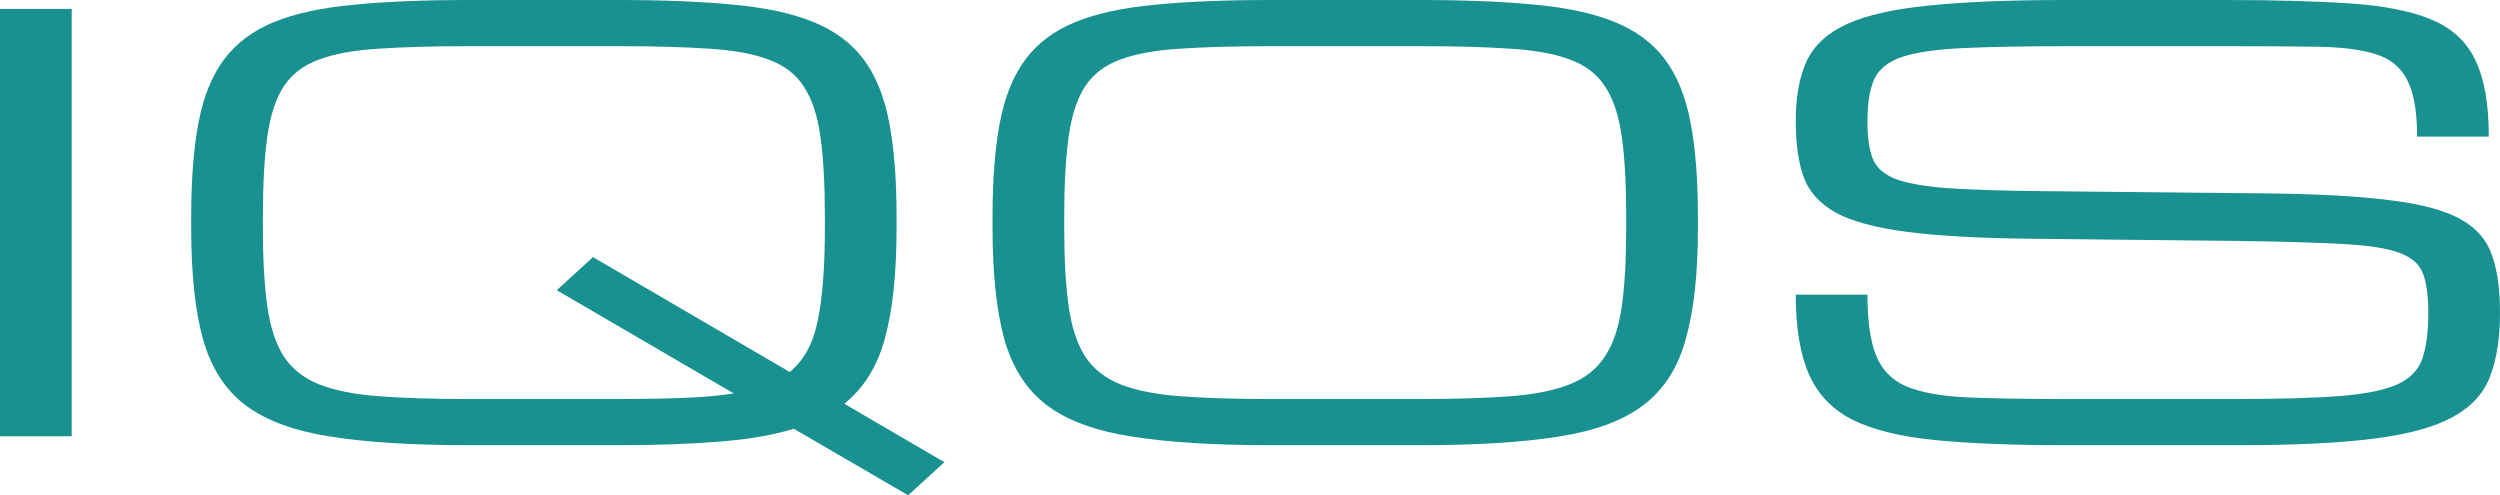
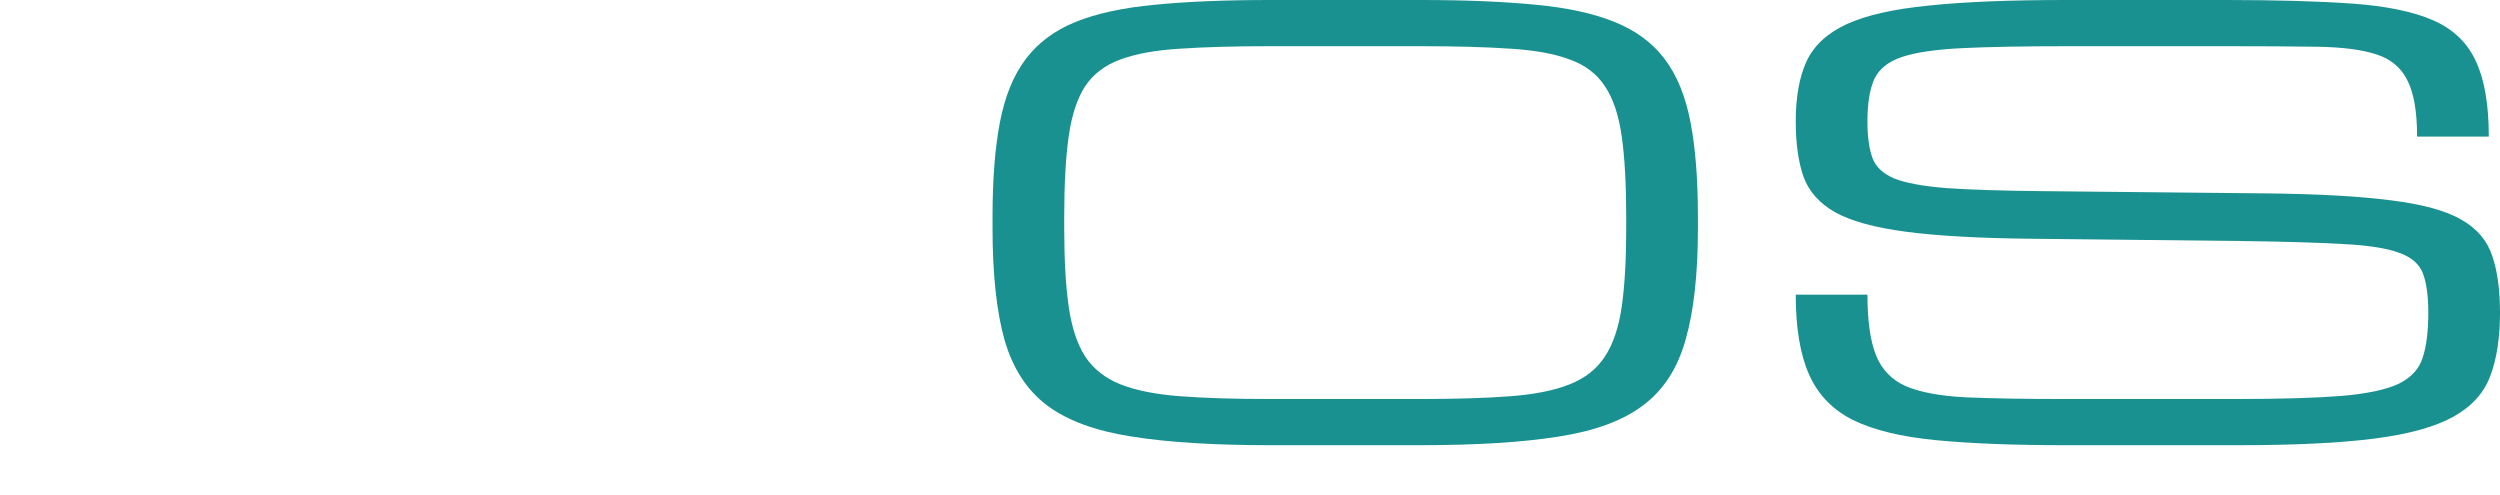
<svg xmlns="http://www.w3.org/2000/svg" width="212" height="42" viewBox="0 0 212 42" fill="none">
-   <path d="M0 36.998V0.755H6.08V36.998H0Z" fill="#199191" />
-   <path d="M39.74 37.753C34.99 37.753 31.085 37.509 28.024 37.021C24.963 36.549 22.567 35.669 20.836 34.379C19.126 33.089 17.923 31.233 17.226 28.81C16.55 26.388 16.213 23.234 16.213 19.348V18.404C16.213 15.195 16.424 12.506 16.846 10.335C17.268 8.148 17.997 6.371 19.031 5.002C20.065 3.634 21.469 2.588 23.242 1.864C25.037 1.14 27.285 0.653 29.987 0.401C32.689 0.134 35.94 0 39.74 0H52.501C56.301 0 59.552 0.134 62.254 0.401C64.956 0.653 67.194 1.14 68.967 1.864C70.762 2.588 72.176 3.634 73.21 5.002C74.245 6.371 74.973 8.148 75.395 10.335C75.818 12.506 76.029 15.195 76.029 18.404V19.348C76.029 23.171 75.701 26.277 75.047 28.669C74.414 31.044 73.263 32.9 71.596 34.237L80.082 39.192L77.01 42L67.321 36.361C65.569 36.895 63.468 37.257 61.019 37.446C58.592 37.651 55.752 37.753 52.501 37.753H39.74ZM39.74 33.836H52.501C54.549 33.836 56.375 33.804 57.979 33.742C59.584 33.679 60.998 33.553 62.223 33.364L47.213 24.61L50.285 21.802L66.972 31.547C68.176 30.556 68.967 29.101 69.347 27.182C69.748 25.263 69.949 22.652 69.949 19.348V18.404C69.949 15.636 69.822 13.355 69.569 11.562C69.316 9.769 68.841 8.353 68.144 7.315C67.469 6.276 66.476 5.521 65.167 5.049C63.88 4.562 62.201 4.255 60.133 4.129C58.064 3.988 55.52 3.917 52.501 3.917H39.74C36.721 3.917 34.178 3.988 32.109 4.129C30.04 4.255 28.351 4.562 27.042 5.049C25.755 5.521 24.762 6.276 24.066 7.315C23.39 8.353 22.926 9.769 22.672 11.562C22.419 13.355 22.293 15.636 22.293 18.404V19.348C22.293 22.023 22.419 24.24 22.672 26.002C22.926 27.764 23.39 29.172 24.066 30.226C24.762 31.28 25.755 32.066 27.042 32.585C28.351 33.105 30.04 33.443 32.109 33.6C34.178 33.757 36.721 33.836 39.74 33.836Z" fill="#199191" />
  <path d="M107.694 37.753C102.944 37.753 99.039 37.509 95.978 37.021C92.917 36.549 90.521 35.669 88.79 34.379C87.08 33.089 85.877 31.233 85.18 28.81C84.504 26.388 84.167 23.234 84.167 19.348V18.404C84.167 15.195 84.378 12.506 84.8 10.335C85.222 8.148 85.951 6.371 86.985 5.002C88.019 3.634 89.423 2.588 91.196 1.864C92.991 1.14 95.239 0.653 97.941 0.401C100.643 0.134 103.894 0 107.694 0H120.455C124.255 0 127.506 0.134 130.208 0.401C132.91 0.653 135.148 1.14 136.921 1.864C138.716 2.588 140.13 3.634 141.164 5.002C142.199 6.371 142.927 8.148 143.349 10.335C143.772 12.506 143.983 15.195 143.983 18.404V19.348C143.983 23.234 143.634 26.388 142.938 28.81C142.262 31.233 141.059 33.089 139.328 34.379C137.618 35.669 135.232 36.549 132.171 37.021C129.11 37.509 125.205 37.753 120.455 37.753H107.694ZM107.694 33.836H120.455C123.474 33.836 126.018 33.757 128.087 33.6C130.155 33.443 131.834 33.105 133.121 32.585C134.43 32.066 135.422 31.28 136.098 30.226C136.795 29.172 137.27 27.764 137.523 26.002C137.776 24.24 137.903 22.023 137.903 19.348V18.404C137.903 15.636 137.776 13.355 137.523 11.562C137.27 9.769 136.795 8.353 136.098 7.315C135.422 6.276 134.43 5.521 133.121 5.049C131.834 4.562 130.155 4.255 128.087 4.129C126.018 3.988 123.474 3.917 120.455 3.917H107.694C104.675 3.917 102.132 3.988 100.063 4.129C97.994 4.255 96.305 4.562 94.996 5.049C93.709 5.521 92.716 6.276 92.02 7.315C91.344 8.353 90.88 9.769 90.626 11.562C90.373 13.355 90.246 15.636 90.246 18.404V19.348C90.246 22.023 90.373 24.24 90.626 26.002C90.88 27.764 91.344 29.172 92.02 30.226C92.716 31.28 93.709 32.066 94.996 32.585C96.305 33.105 97.994 33.443 100.063 33.6C102.132 33.757 104.675 33.836 107.694 33.836Z" fill="#199191" />
  <path d="M205.92 26.521C205.92 25.121 205.772 24.02 205.477 23.218C205.181 22.416 204.516 21.826 203.482 21.448C202.448 21.055 200.843 20.803 198.669 20.693C196.494 20.567 193.518 20.481 189.739 20.434L172.133 20.245C167.785 20.198 164.291 20.001 161.652 19.655C159.013 19.309 157.018 18.766 155.667 18.027C154.316 17.272 153.408 16.265 152.944 15.007C152.501 13.748 152.279 12.175 152.279 10.288C152.279 8.227 152.585 6.528 153.197 5.191C153.831 3.854 154.96 2.808 156.586 2.053C158.232 1.298 160.554 0.771 163.552 0.472C166.55 0.157 170.423 0 175.173 0H188.726C193.032 0 196.621 0.102 199.492 0.307C202.363 0.511 204.643 0.983 206.332 1.722C208.021 2.462 209.224 3.61 209.942 5.167C210.681 6.725 211.05 8.864 211.05 11.585H204.97C204.97 9.478 204.696 7.889 204.147 6.819C203.619 5.734 202.733 4.994 201.487 4.601C200.263 4.208 198.606 3.996 196.516 3.964C194.426 3.933 191.829 3.917 188.726 3.917H175.49C171.711 3.917 168.682 3.972 166.402 4.082C164.143 4.192 162.433 4.444 161.272 4.837C160.111 5.23 159.33 5.86 158.929 6.725C158.549 7.59 158.359 8.778 158.359 10.288C158.359 11.562 158.496 12.584 158.77 13.355C159.045 14.126 159.657 14.716 160.607 15.125C161.578 15.518 163.066 15.793 165.072 15.951C167.077 16.092 169.811 16.179 173.273 16.21L192.146 16.399C196.579 16.446 200.115 16.643 202.754 16.989C205.414 17.319 207.398 17.862 208.707 18.617C210.037 19.372 210.913 20.394 211.335 21.684C211.778 22.958 212 24.571 212 26.521C212 28.645 211.726 30.43 211.177 31.878C210.649 33.309 209.615 34.457 208.073 35.322C206.532 36.188 204.305 36.809 201.392 37.187C198.479 37.564 194.647 37.753 189.898 37.753H175.078C170.751 37.753 167.12 37.611 164.185 37.328C161.251 37.045 158.908 36.479 157.155 35.629C155.424 34.764 154.179 33.482 153.419 31.783C152.659 30.084 152.279 27.819 152.279 24.988H158.359C158.359 27.206 158.602 28.92 159.087 30.131C159.573 31.343 160.417 32.216 161.62 32.751C162.845 33.27 164.544 33.584 166.718 33.694C168.914 33.789 171.7 33.836 175.078 33.836H189.581C193.36 33.836 196.347 33.749 198.542 33.576C200.738 33.388 202.363 33.042 203.419 32.538C204.474 32.019 205.15 31.28 205.445 30.32C205.762 29.361 205.92 28.094 205.92 26.521Z" fill="#199191" />
</svg>